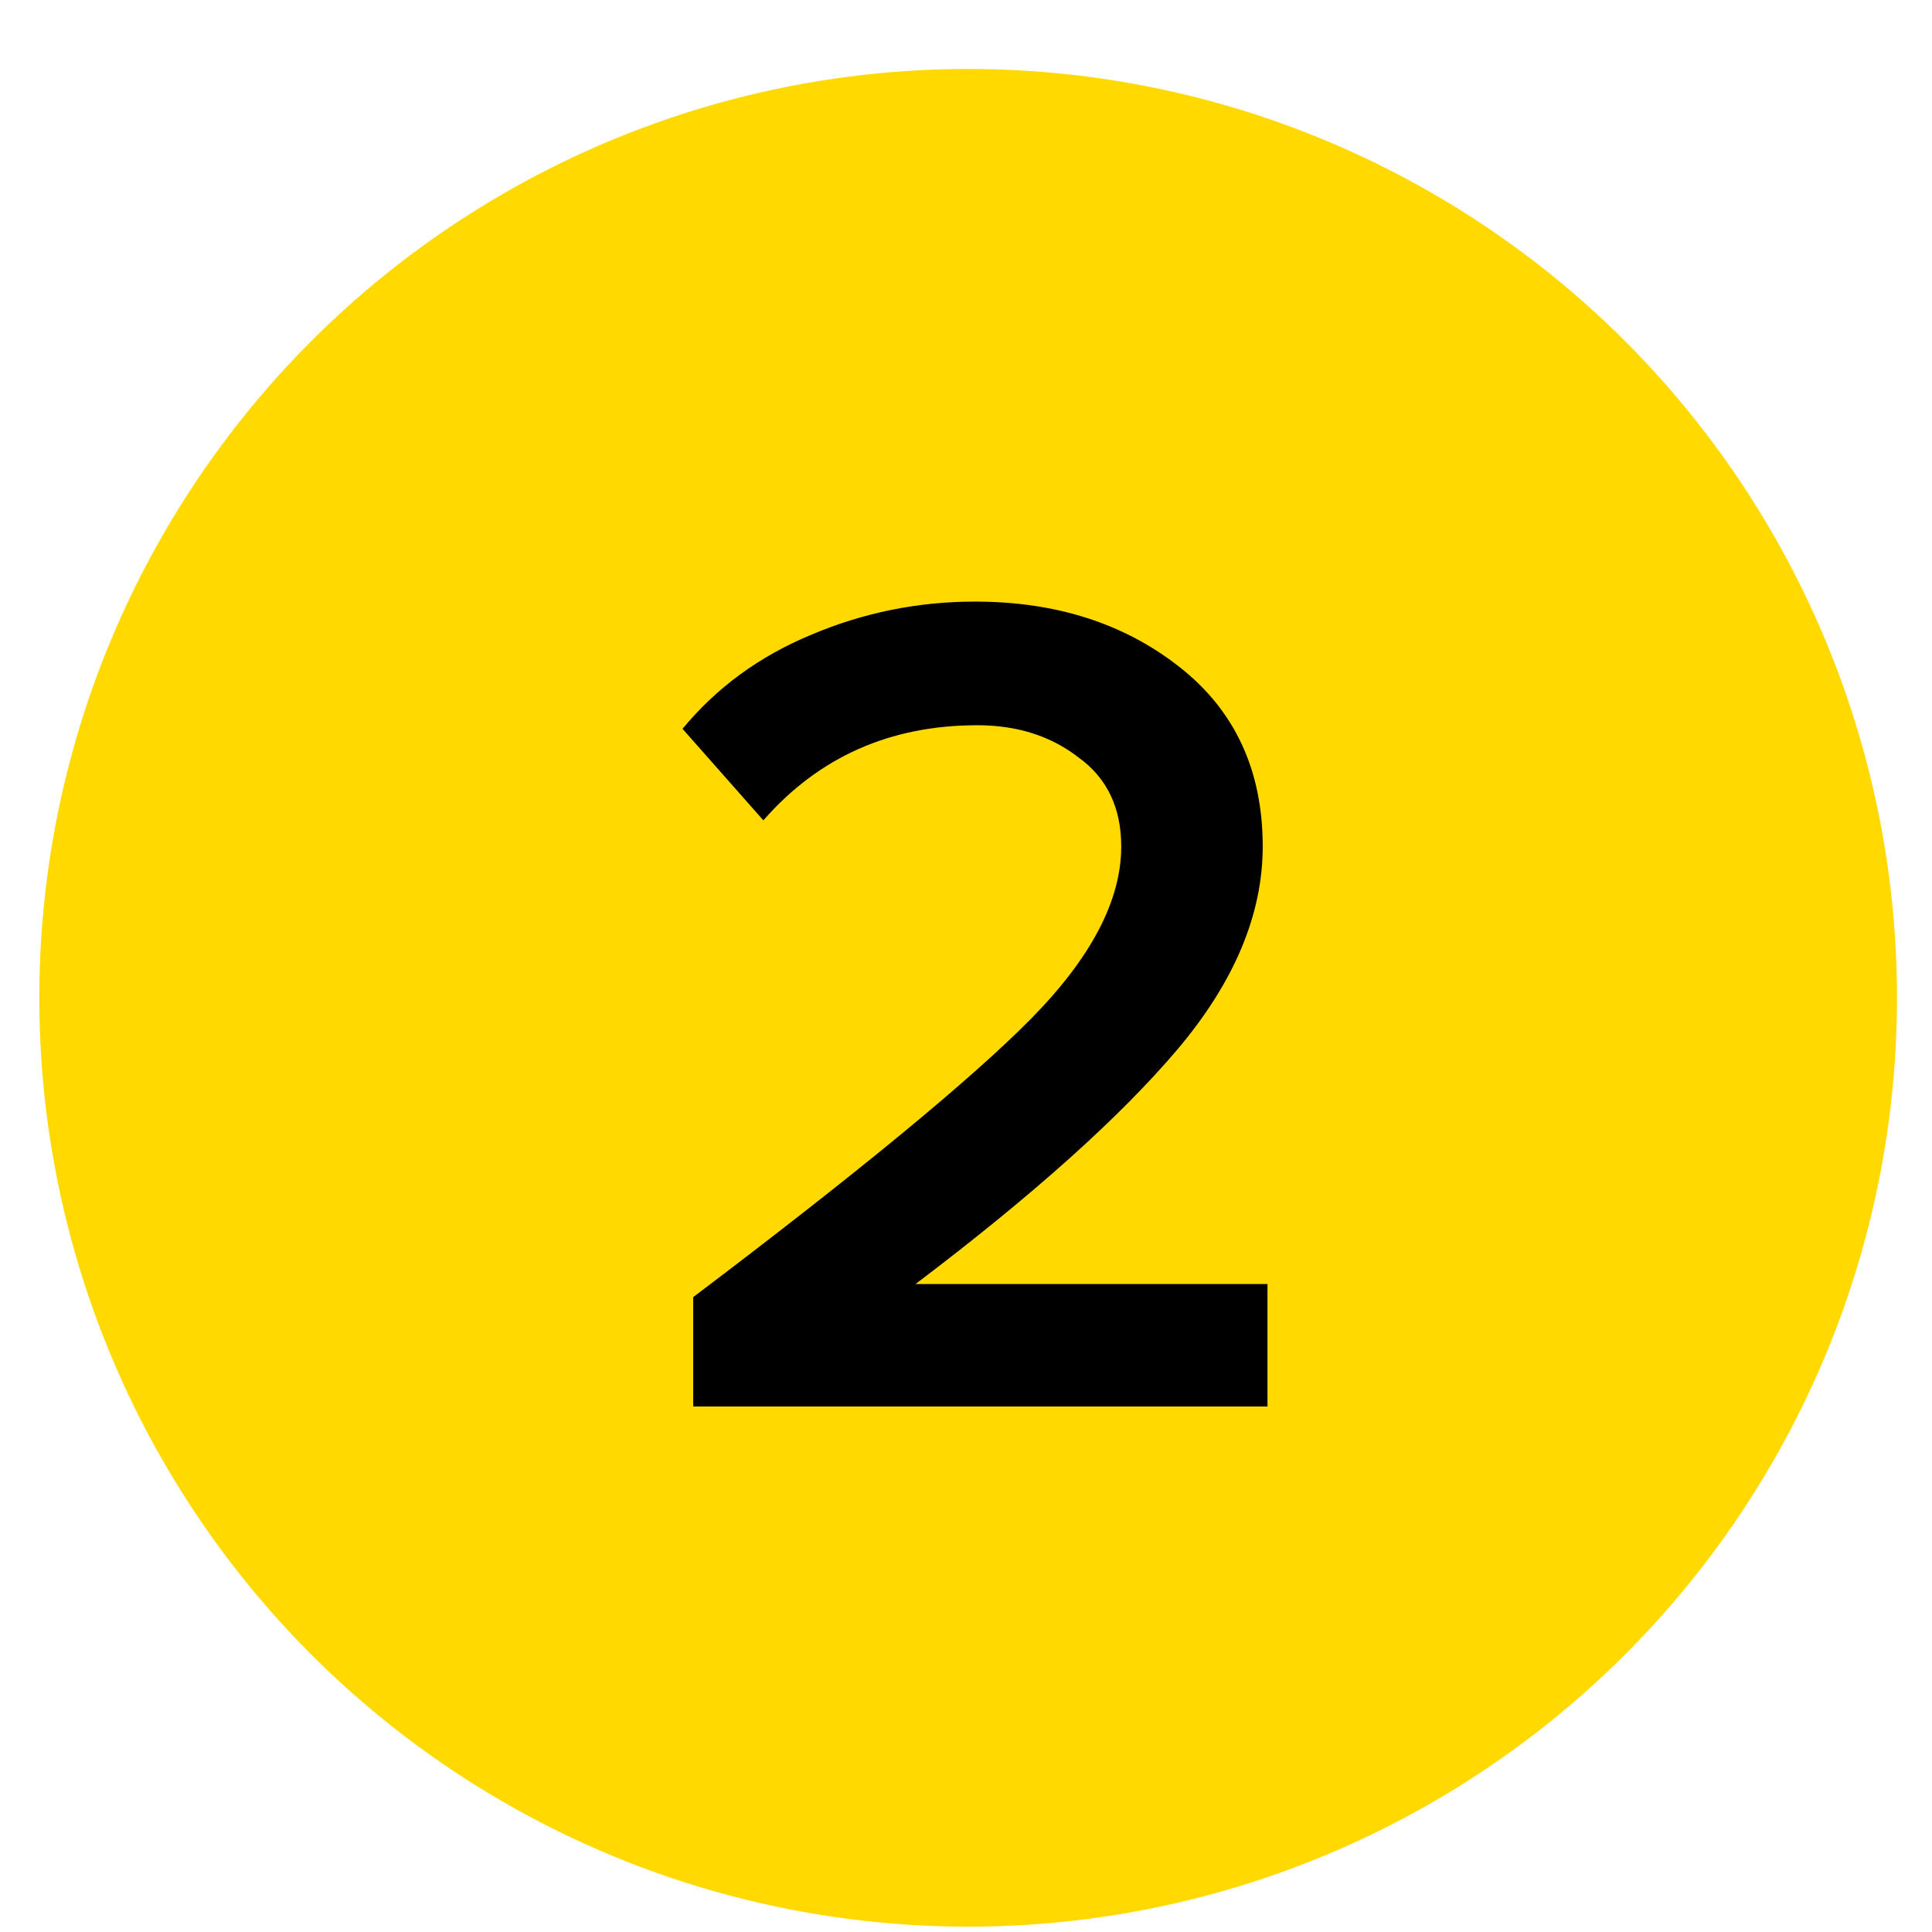
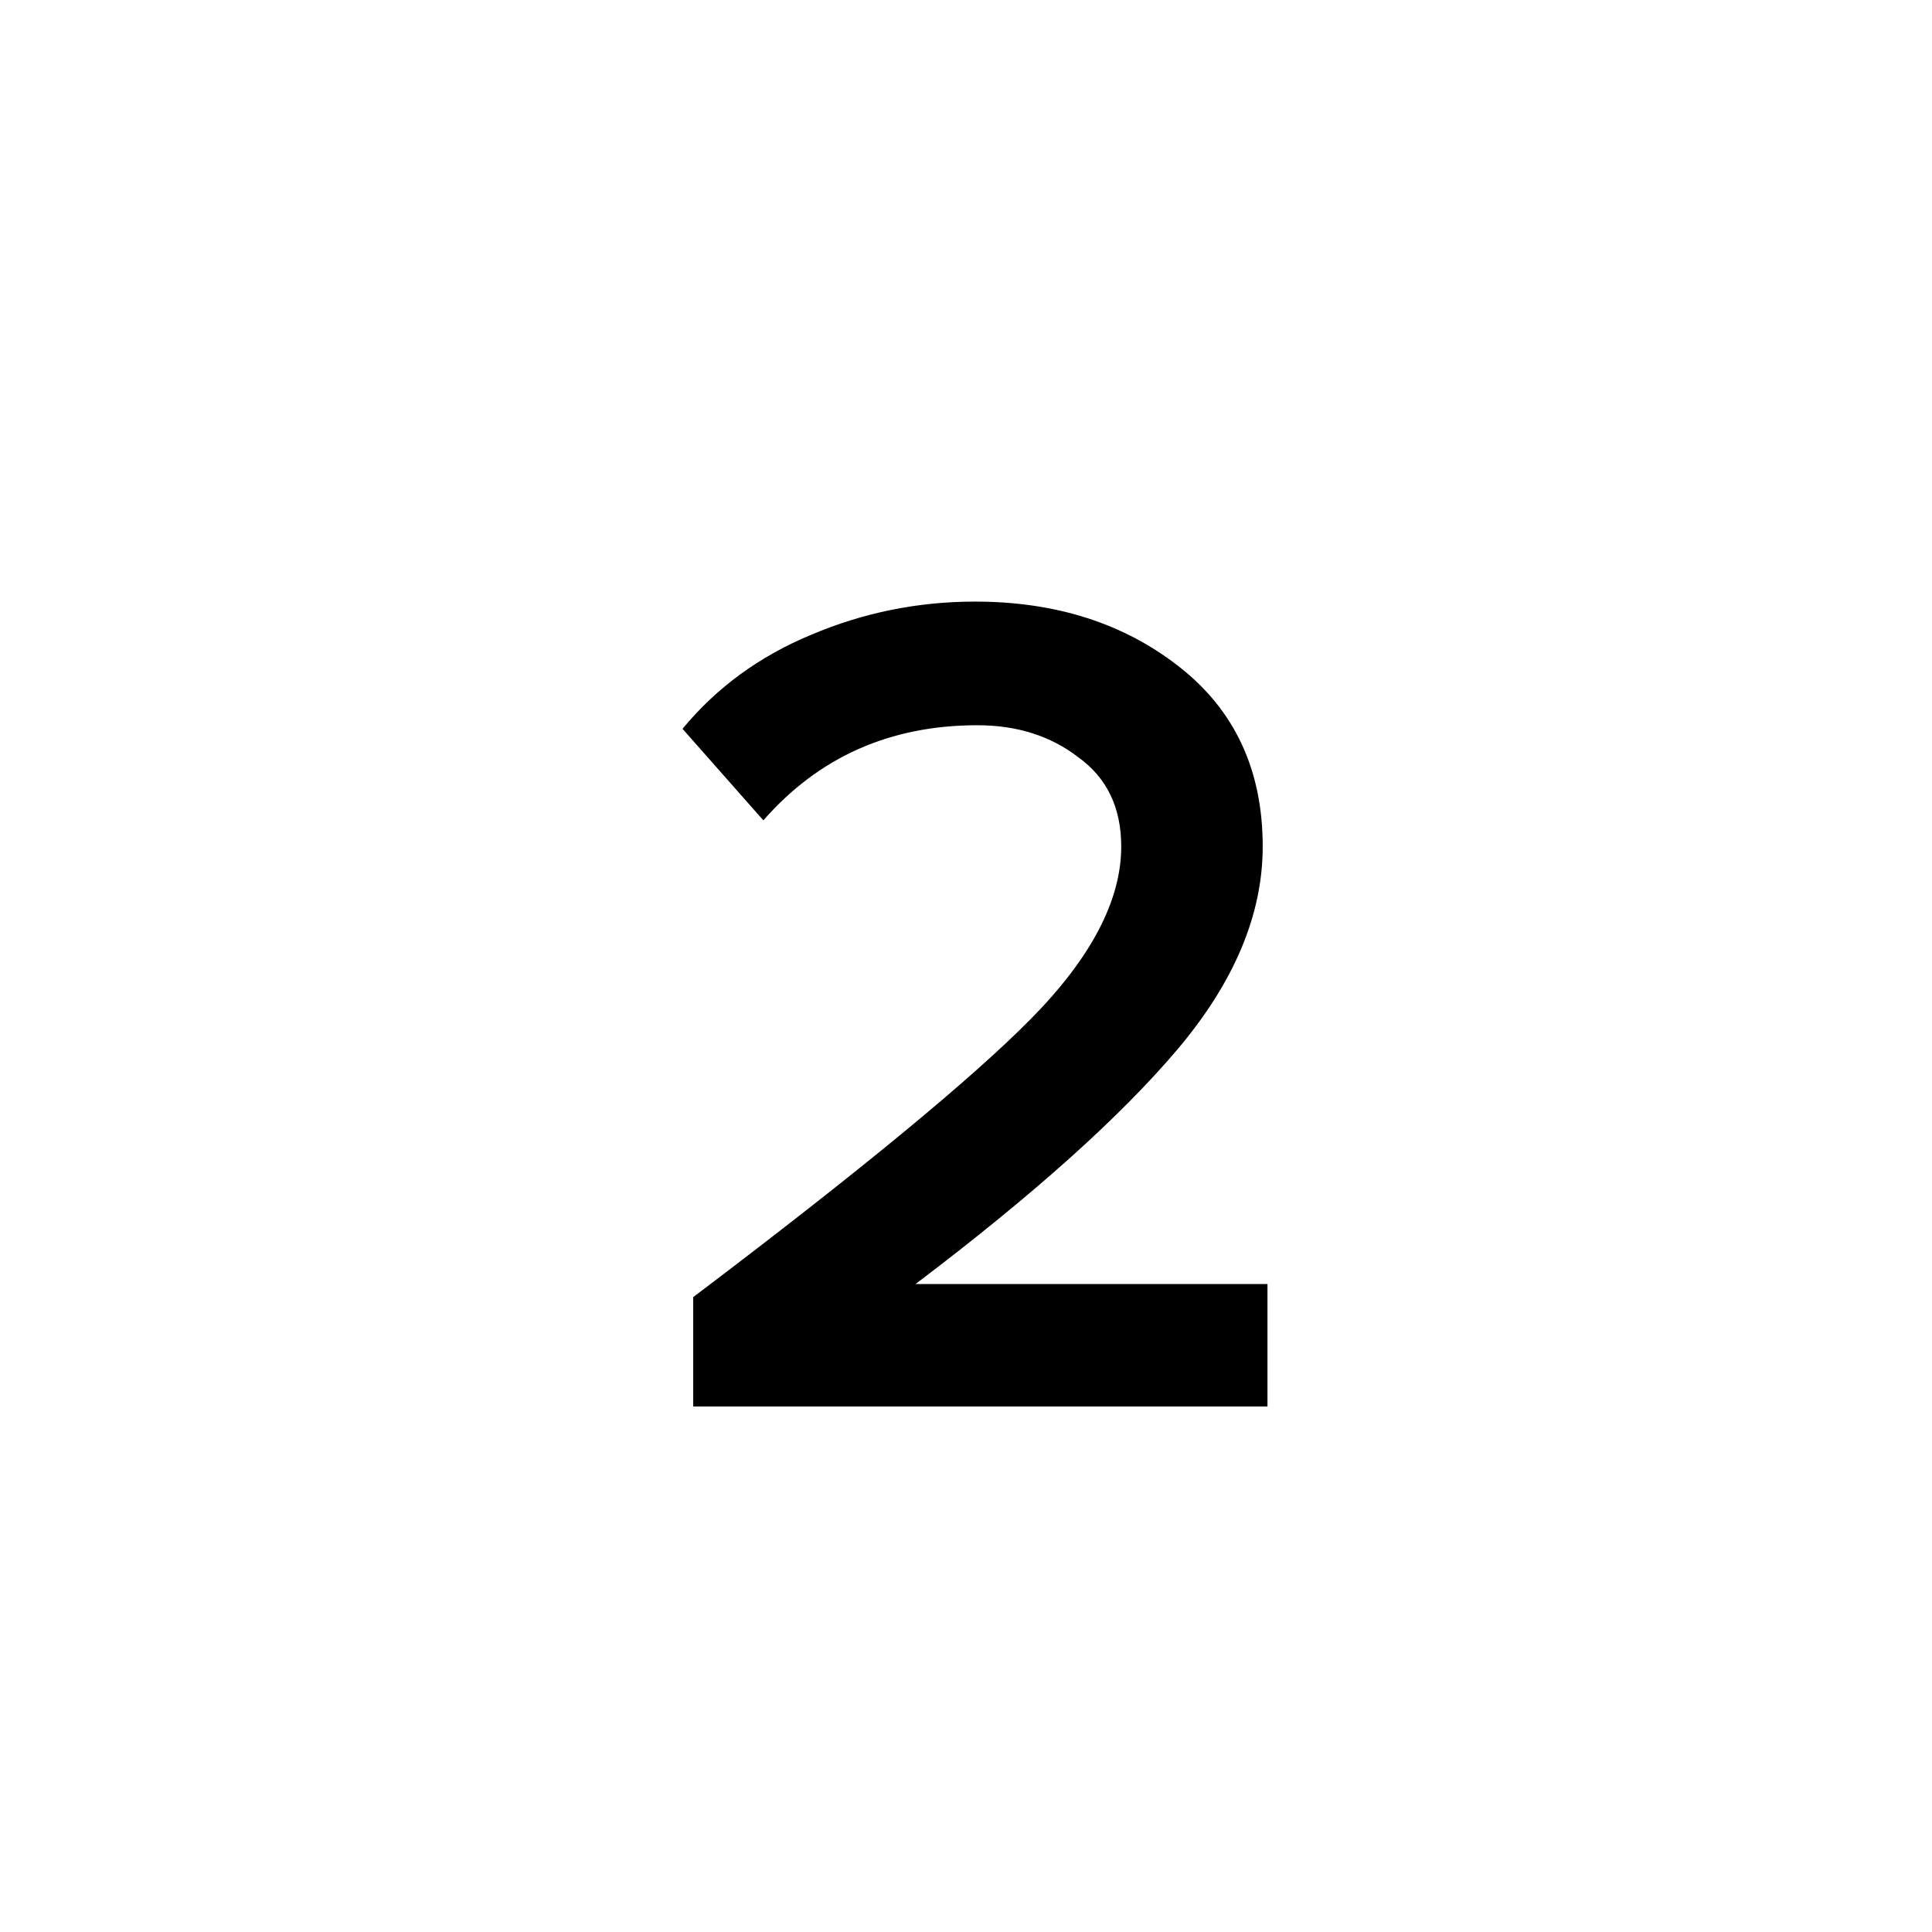
<svg xmlns="http://www.w3.org/2000/svg" width="26" height="26" viewBox="0 0 26 26" fill="none">
-   <circle cx="13.029" cy="13.428" r="12.5" fill="#FFD900" />
  <path d="M17.057 18.928H9.329V17.456C11.559 15.77 13.073 14.522 13.873 13.712C14.684 12.89 15.089 12.117 15.089 11.392C15.089 10.869 14.897 10.469 14.513 10.192C14.14 9.904 13.687 9.76 13.153 9.76C11.98 9.76 11.02 10.186 10.273 11.04L9.185 9.808C9.644 9.253 10.22 8.832 10.913 8.544C11.617 8.245 12.353 8.096 13.121 8.096C14.209 8.096 15.127 8.389 15.873 8.976C16.62 9.562 16.993 10.368 16.993 11.392C16.993 12.309 16.609 13.221 15.841 14.128C15.073 15.034 13.9 16.085 12.321 17.28H17.057V18.928Z" fill="black" />
</svg>